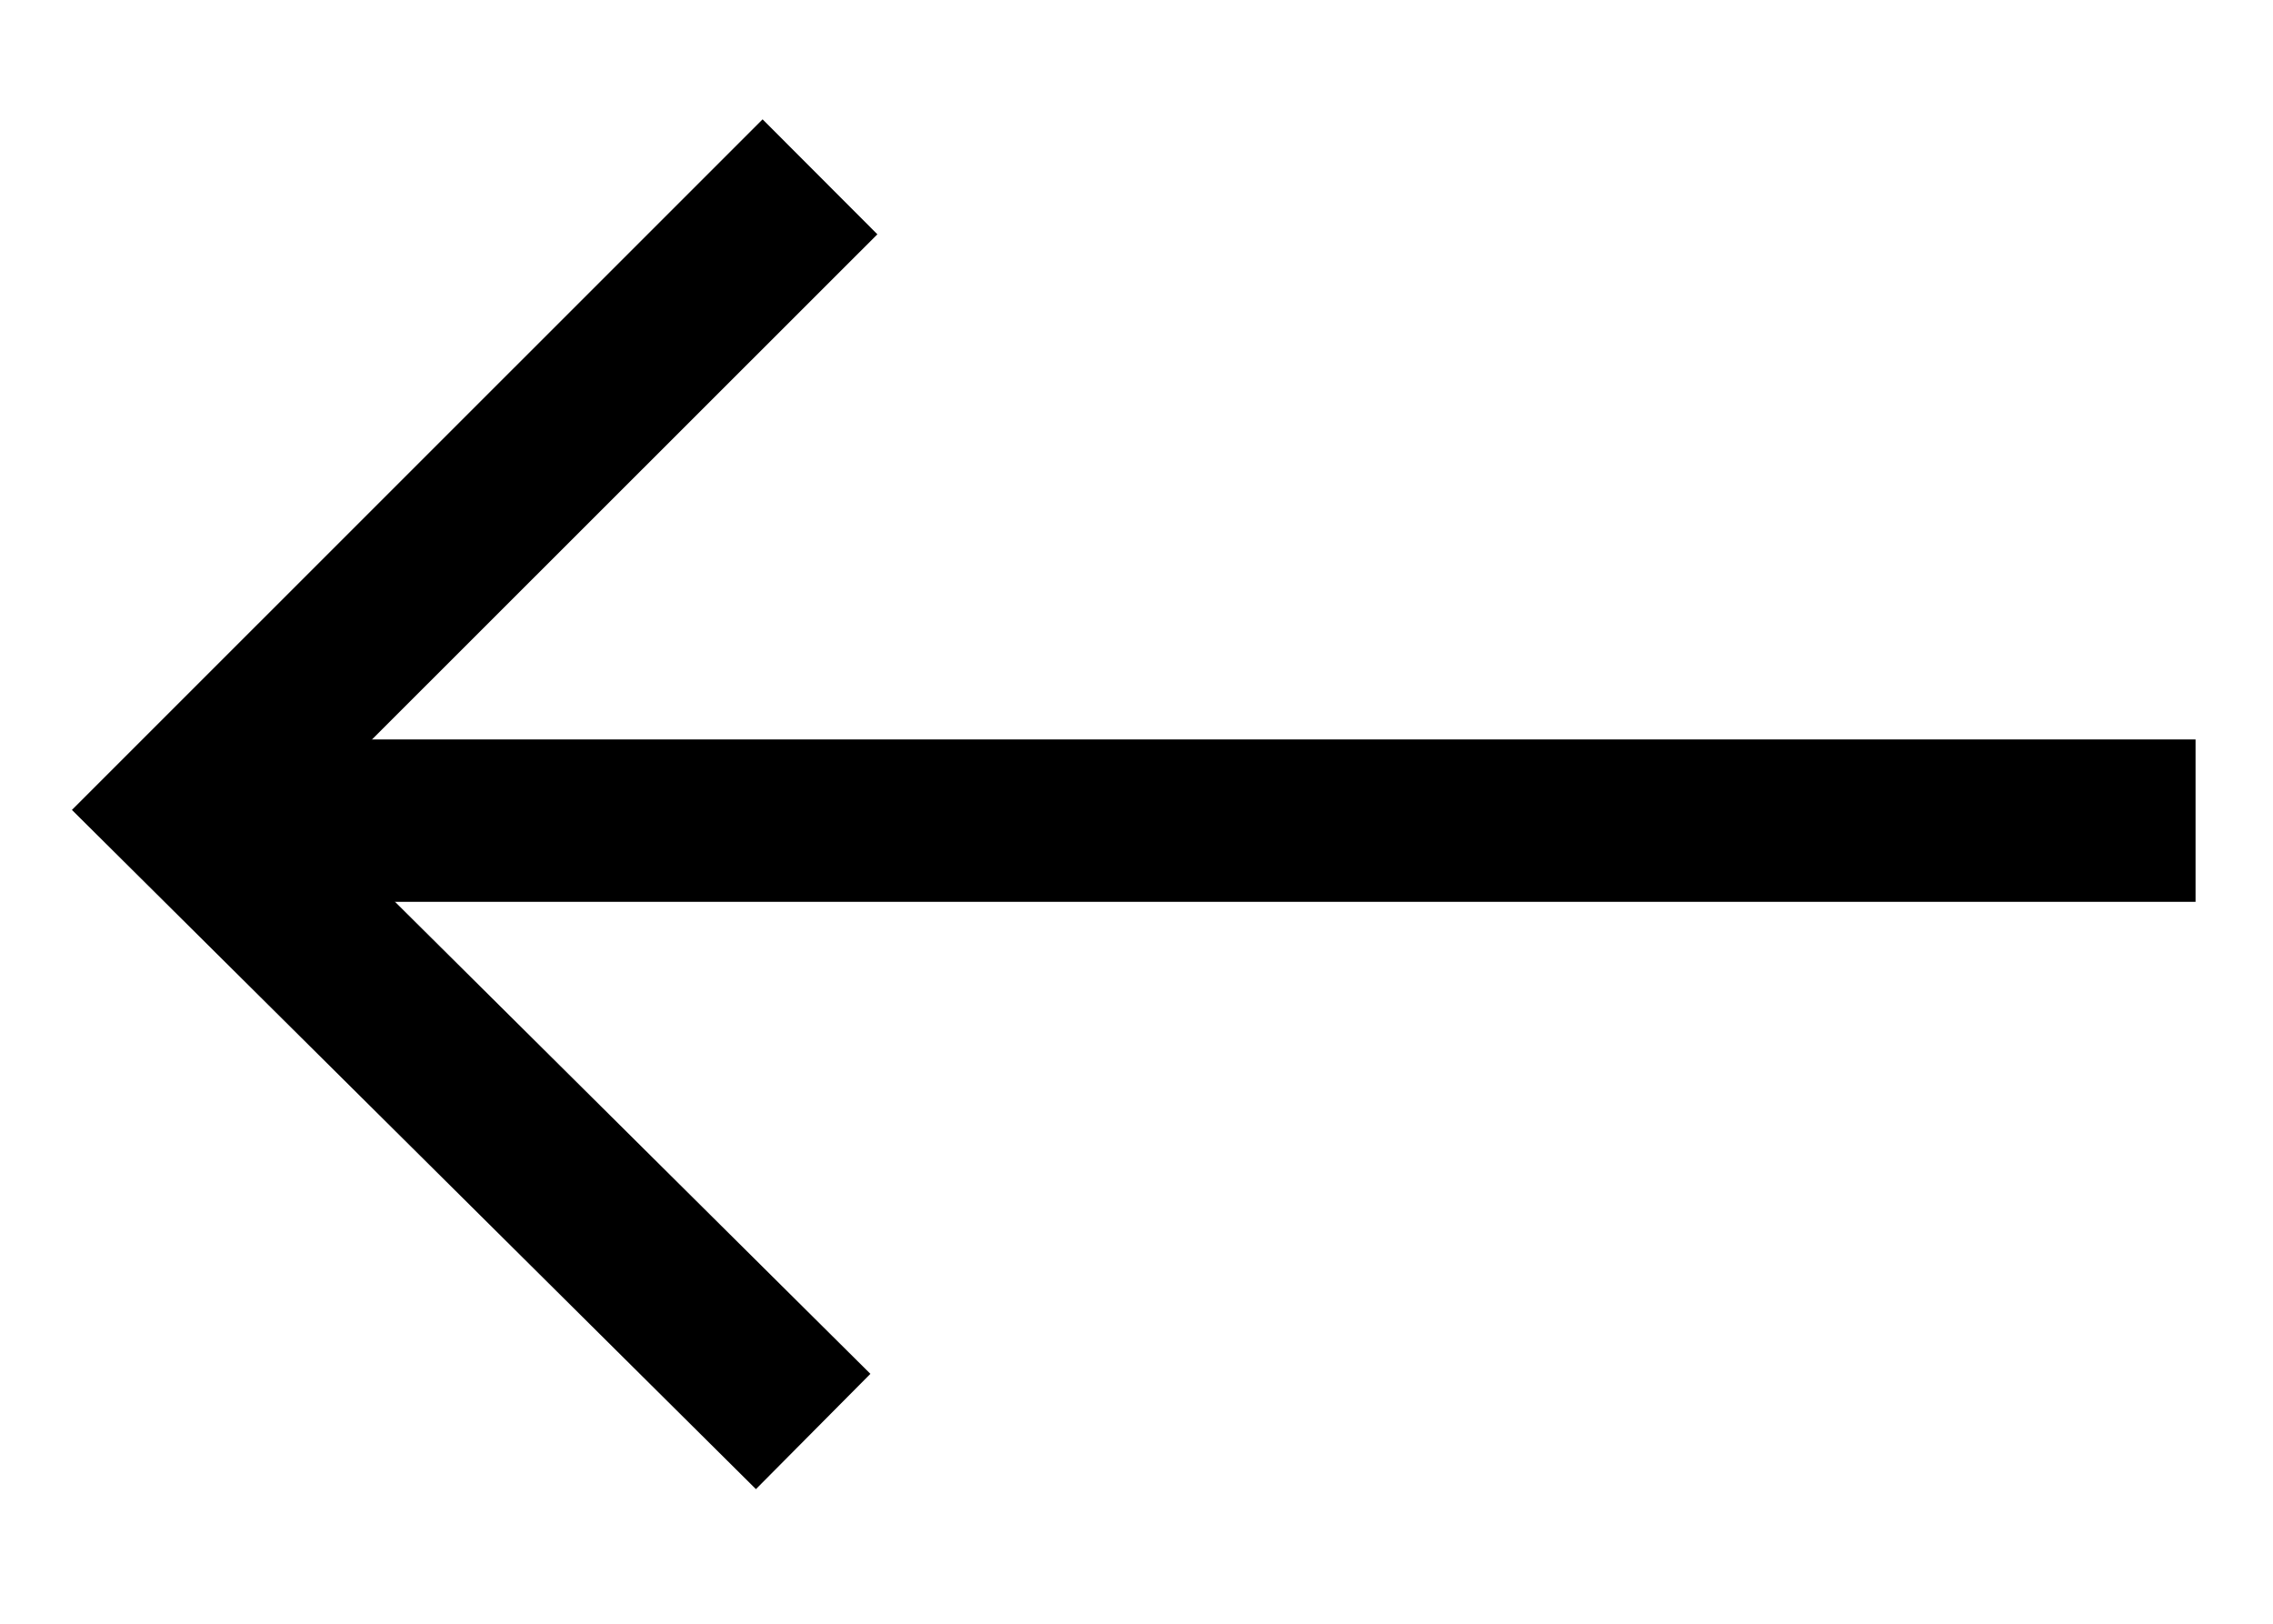
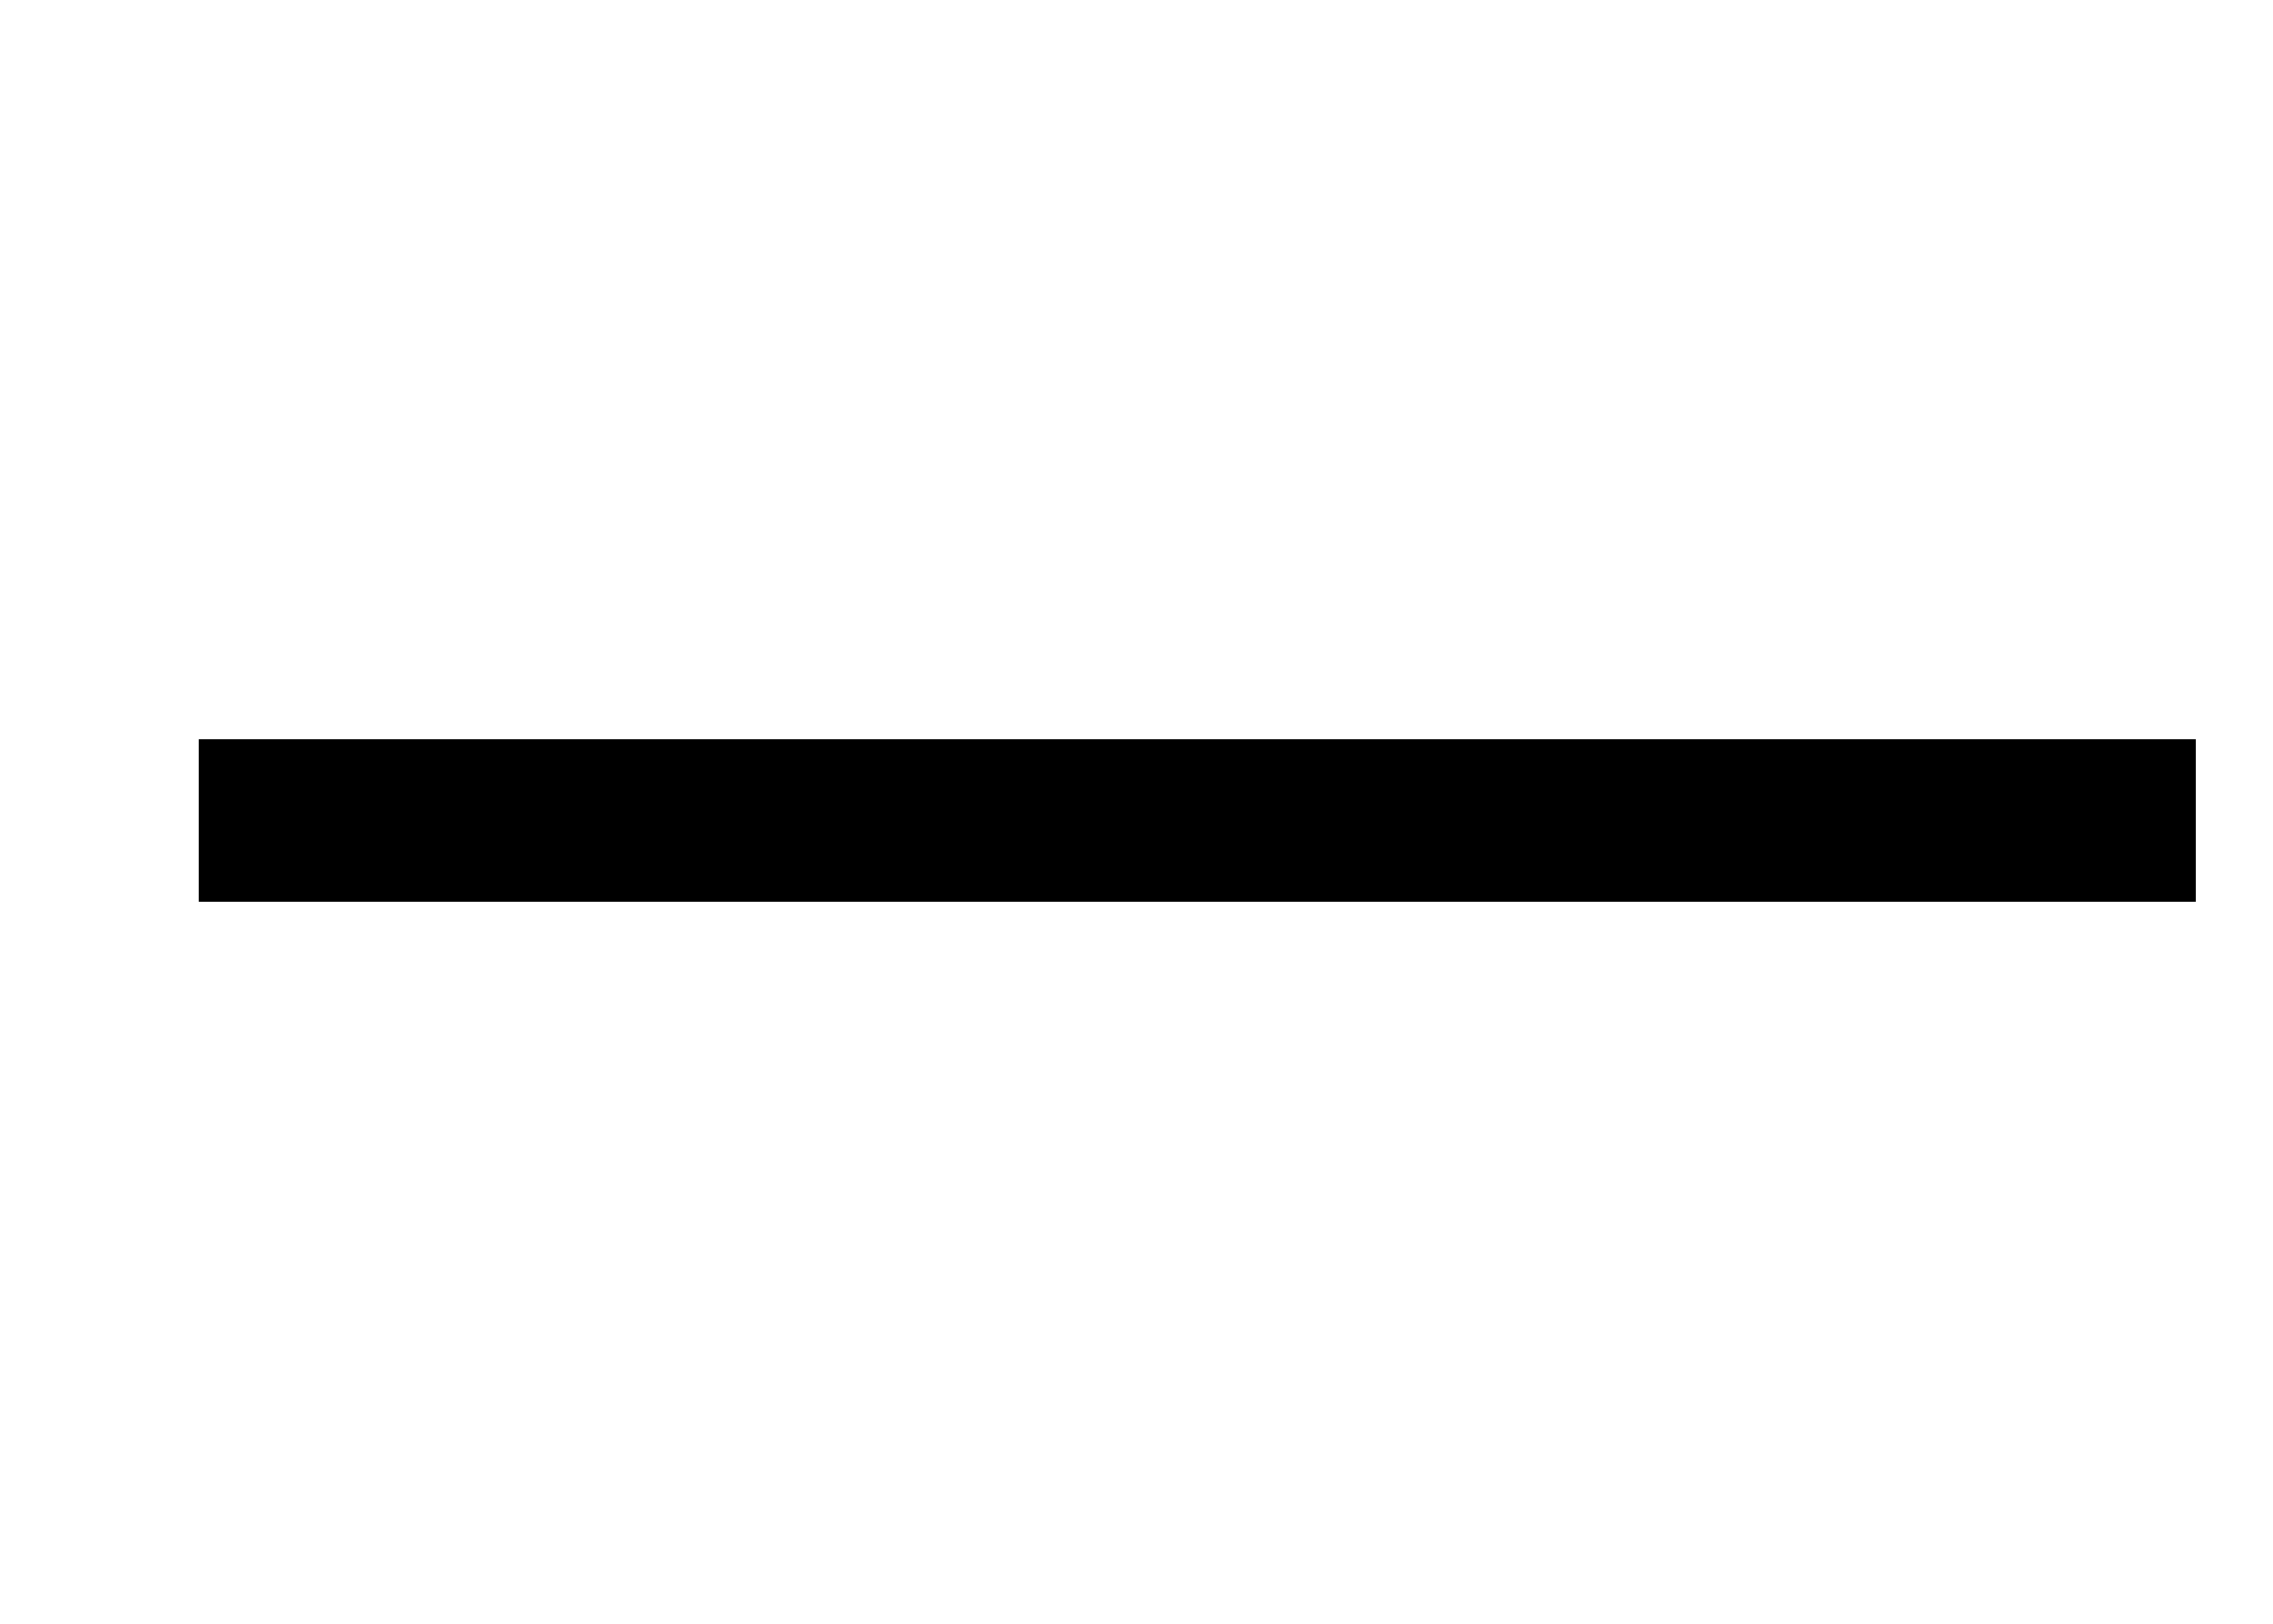
<svg xmlns="http://www.w3.org/2000/svg" width="14" height="10" viewBox="0 0 14 10" fill="none">
-   <path fill-rule="evenodd" clip-rule="evenodd" d="M4.697 0.735L5.404 1.443L1.86 4.985L5.361 8.461L4.656 9.171L0.443 4.988L4.697 0.735Z" fill="black" />
  <path fill-rule="evenodd" clip-rule="evenodd" d="M13.523 5.554H1.225V4.554H13.523V5.554Z" fill="black" />
</svg>